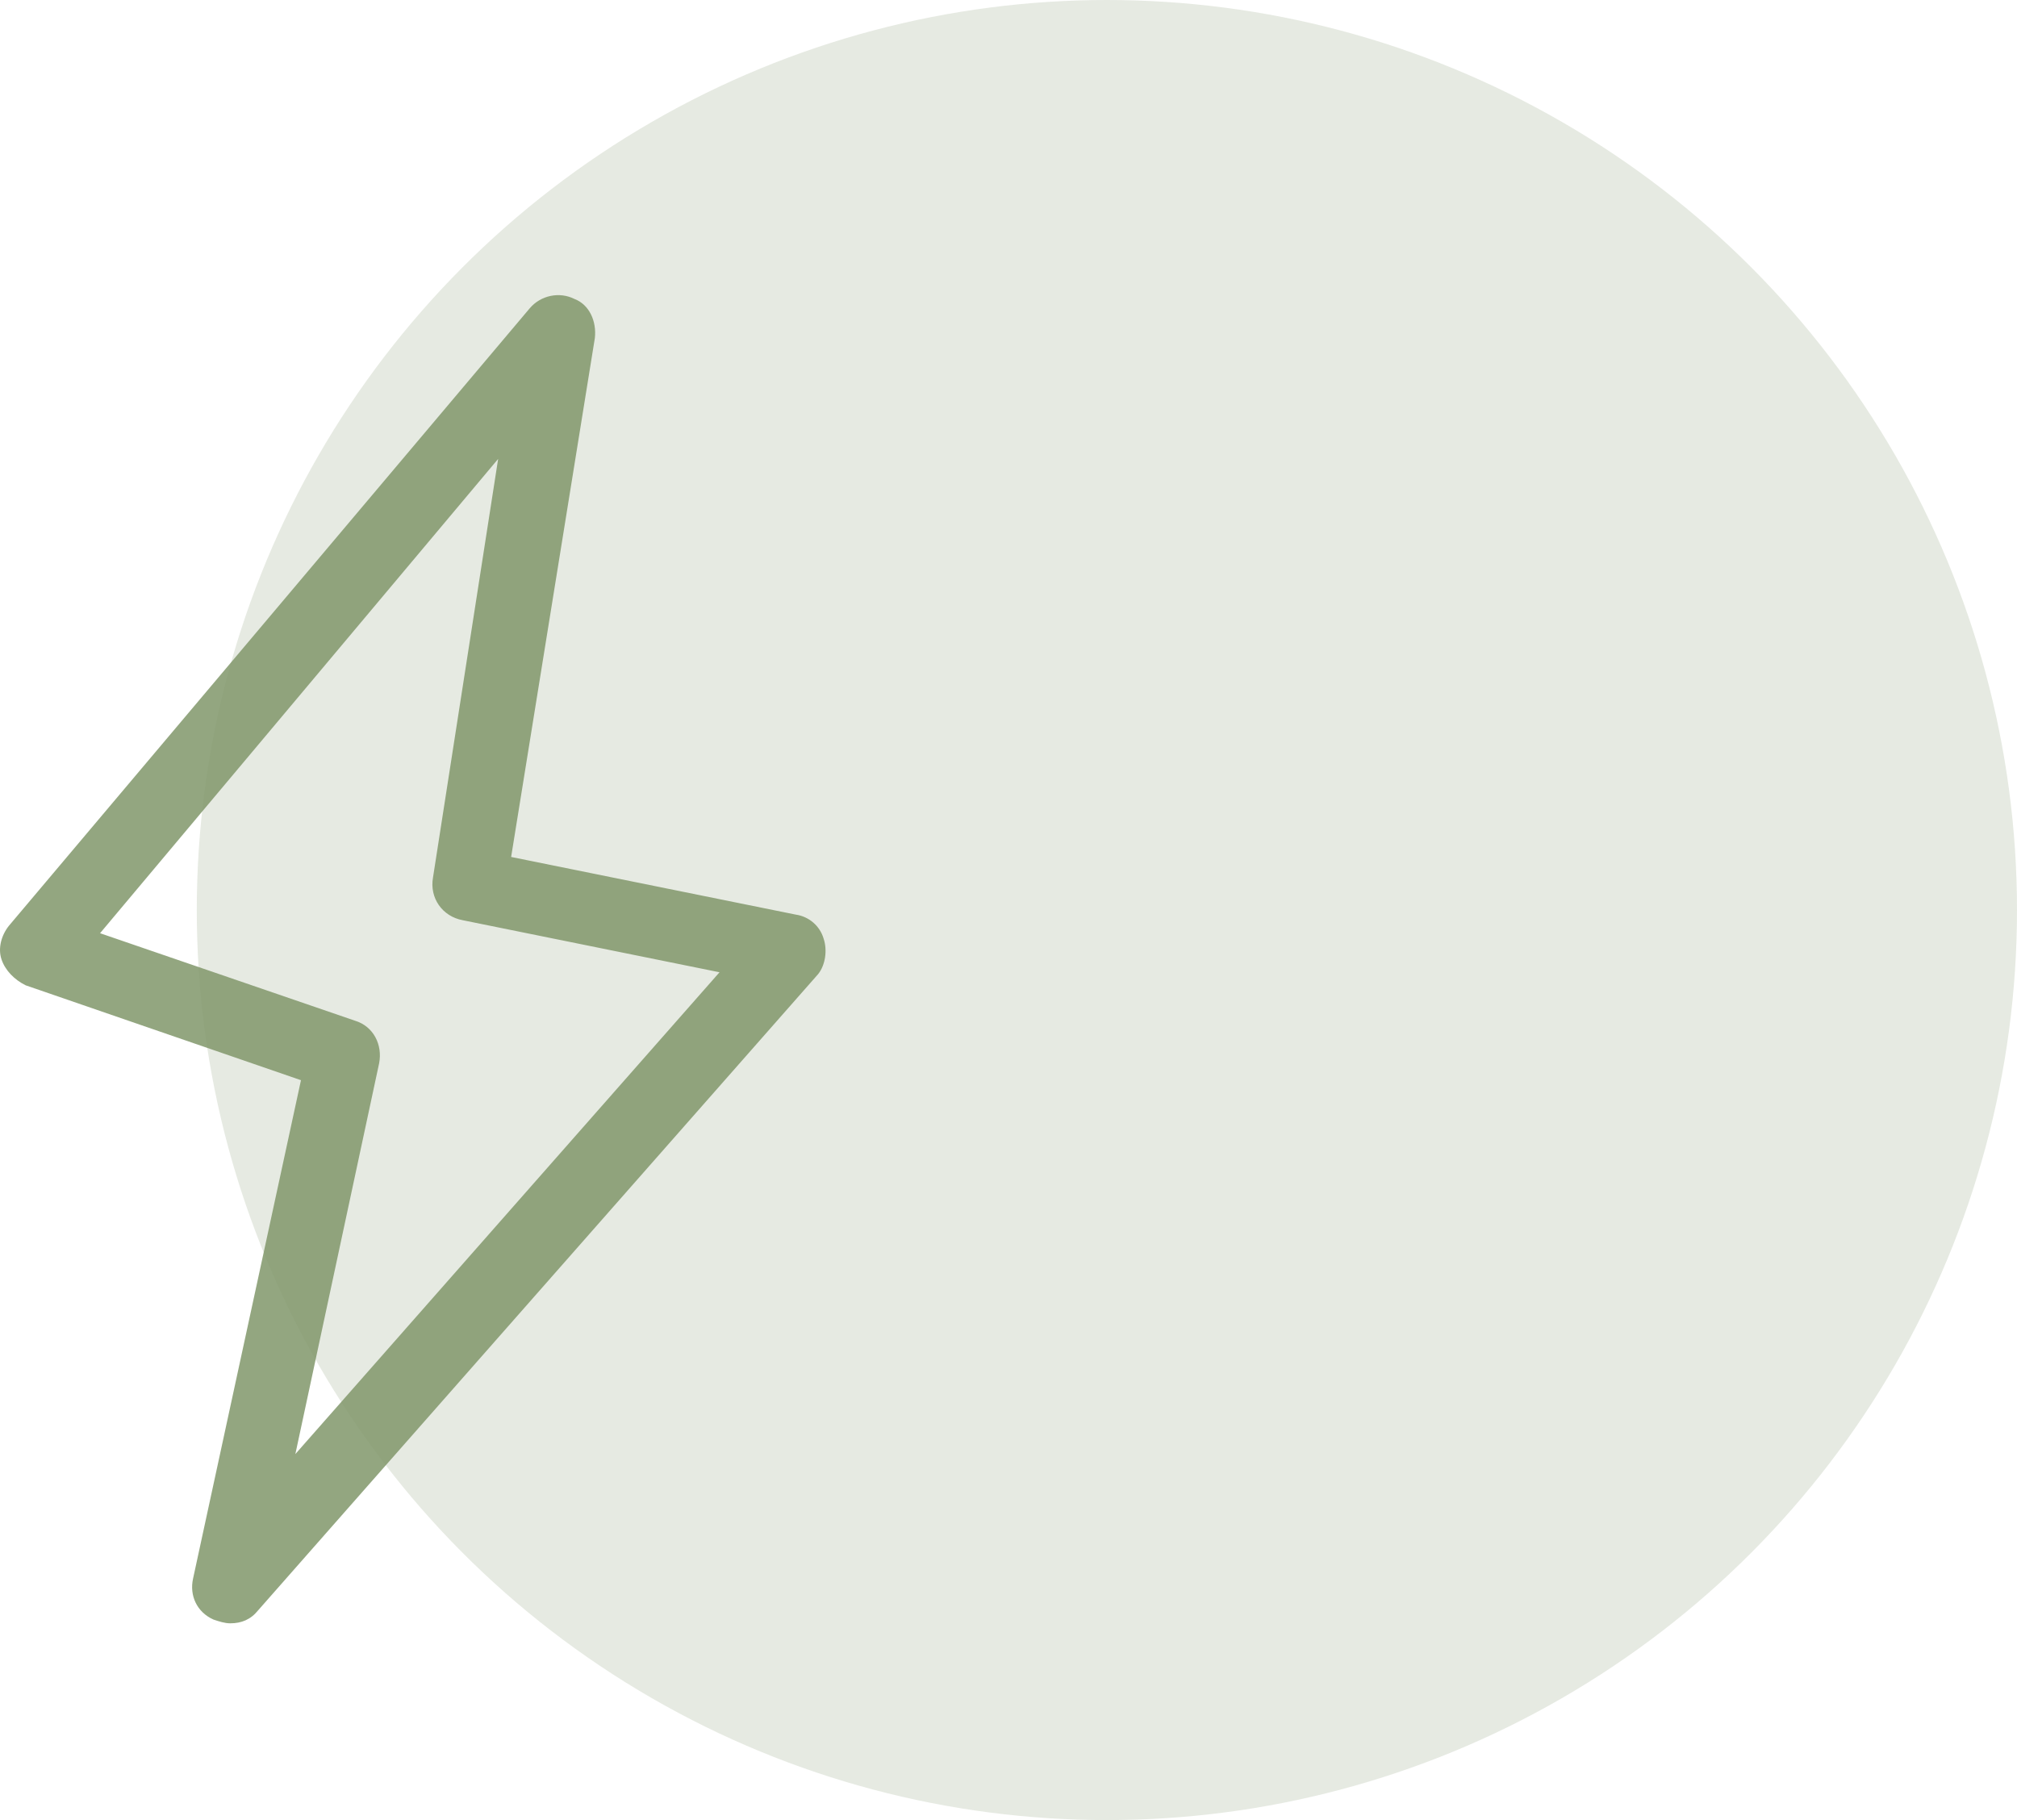
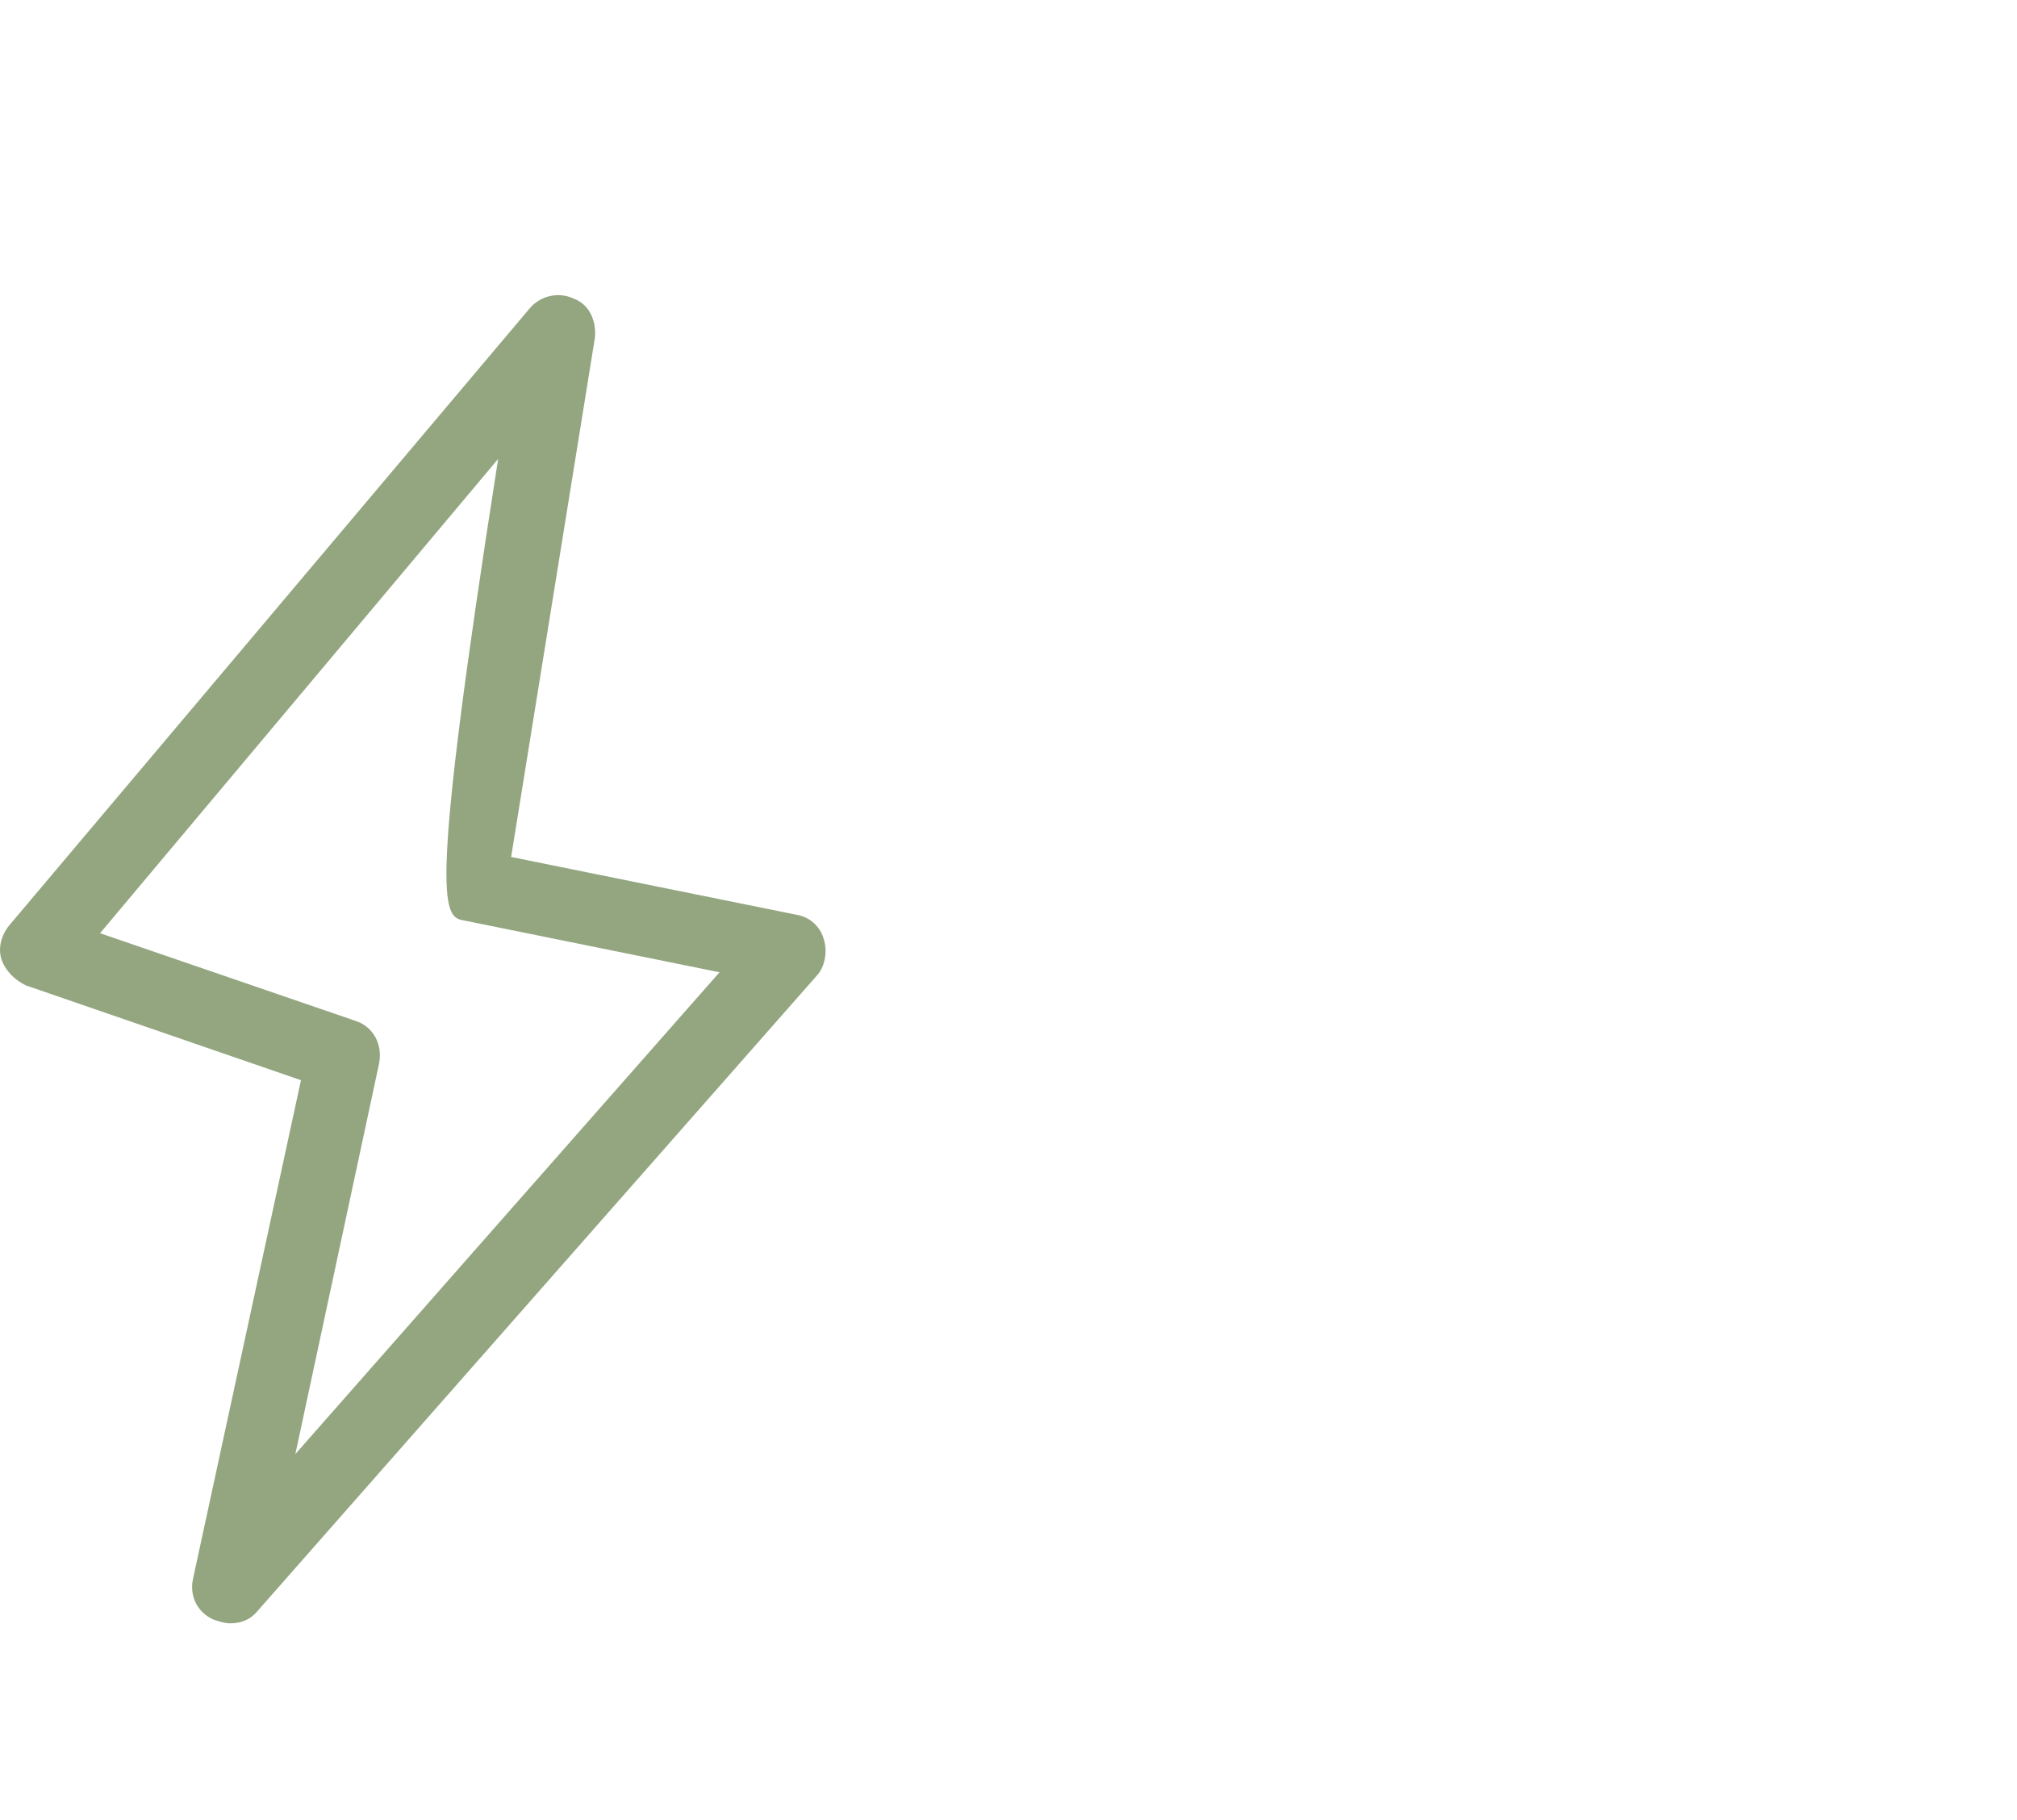
<svg xmlns="http://www.w3.org/2000/svg" width="41" height="37" viewBox="0 0 41 37" fill="none">
-   <path d="M16.743 19.085C16.667 18.82 16.441 18.631 16.176 18.593L10.39 17.421L12.092 6.871C12.13 6.531 11.979 6.191 11.676 6.077C11.374 5.926 10.995 6.001 10.769 6.266L0.181 18.82C0.03 19.009 -0.046 19.274 0.03 19.501C0.105 19.728 0.294 19.917 0.521 20.03L6.118 21.959L3.924 32.093C3.849 32.433 4 32.773 4.34 32.924C4.454 32.962 4.567 33 4.681 33C4.908 33 5.097 32.924 5.248 32.735L16.63 19.803C16.781 19.614 16.819 19.312 16.743 19.085ZM6.004 29.559L7.706 21.618C7.781 21.24 7.592 20.862 7.214 20.749L2.034 18.971L10.126 9.329L8.802 17.837C8.727 18.253 8.991 18.631 9.407 18.707L14.626 19.765L6.004 29.559Z" fill="#93A680" />
-   <circle cx="22.5" cy="18.5" r="18.5" fill="#849A6E" fill-opacity="0.2" />
+   <path d="M16.743 19.085C16.667 18.82 16.441 18.631 16.176 18.593L10.39 17.421L12.092 6.871C12.13 6.531 11.979 6.191 11.676 6.077C11.374 5.926 10.995 6.001 10.769 6.266L0.181 18.82C0.03 19.009 -0.046 19.274 0.03 19.501C0.105 19.728 0.294 19.917 0.521 20.03L6.118 21.959L3.924 32.093C3.849 32.433 4 32.773 4.34 32.924C4.454 32.962 4.567 33 4.681 33C4.908 33 5.097 32.924 5.248 32.735L16.63 19.803C16.781 19.614 16.819 19.312 16.743 19.085ZM6.004 29.559L7.706 21.618C7.781 21.24 7.592 20.862 7.214 20.749L2.034 18.971L10.126 9.329C8.727 18.253 8.991 18.631 9.407 18.707L14.626 19.765L6.004 29.559Z" fill="#93A680" />
</svg>